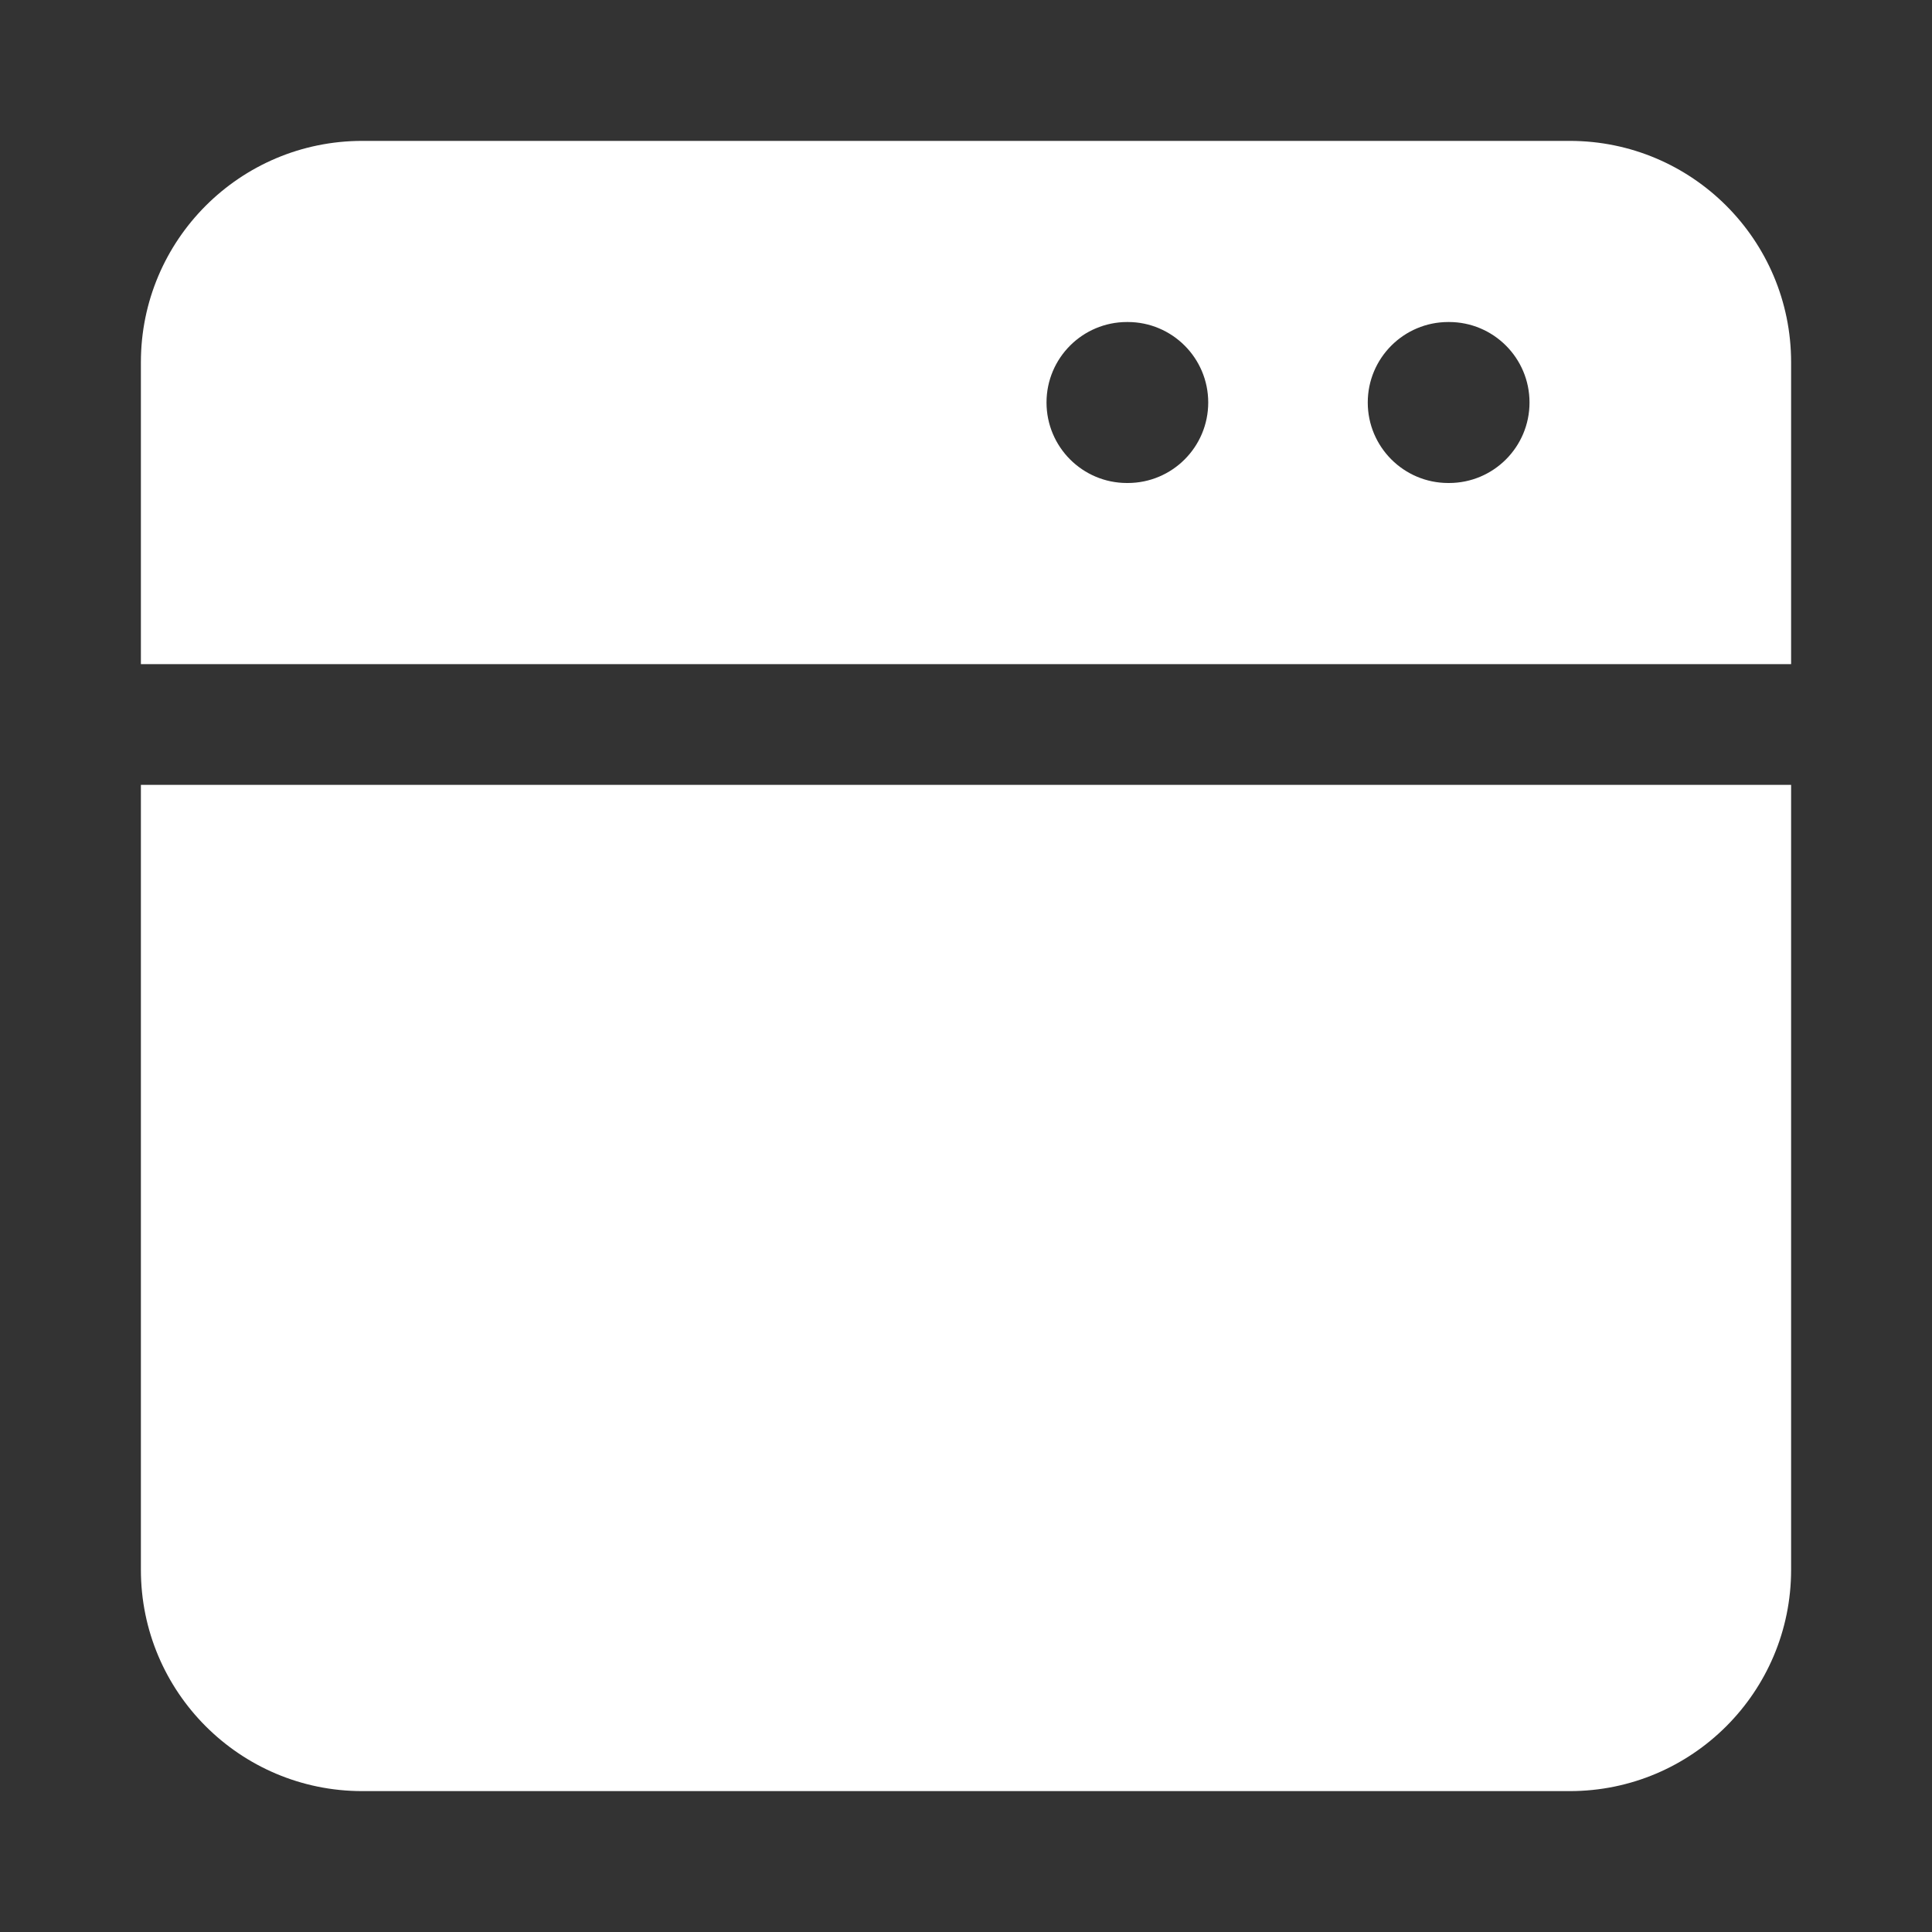
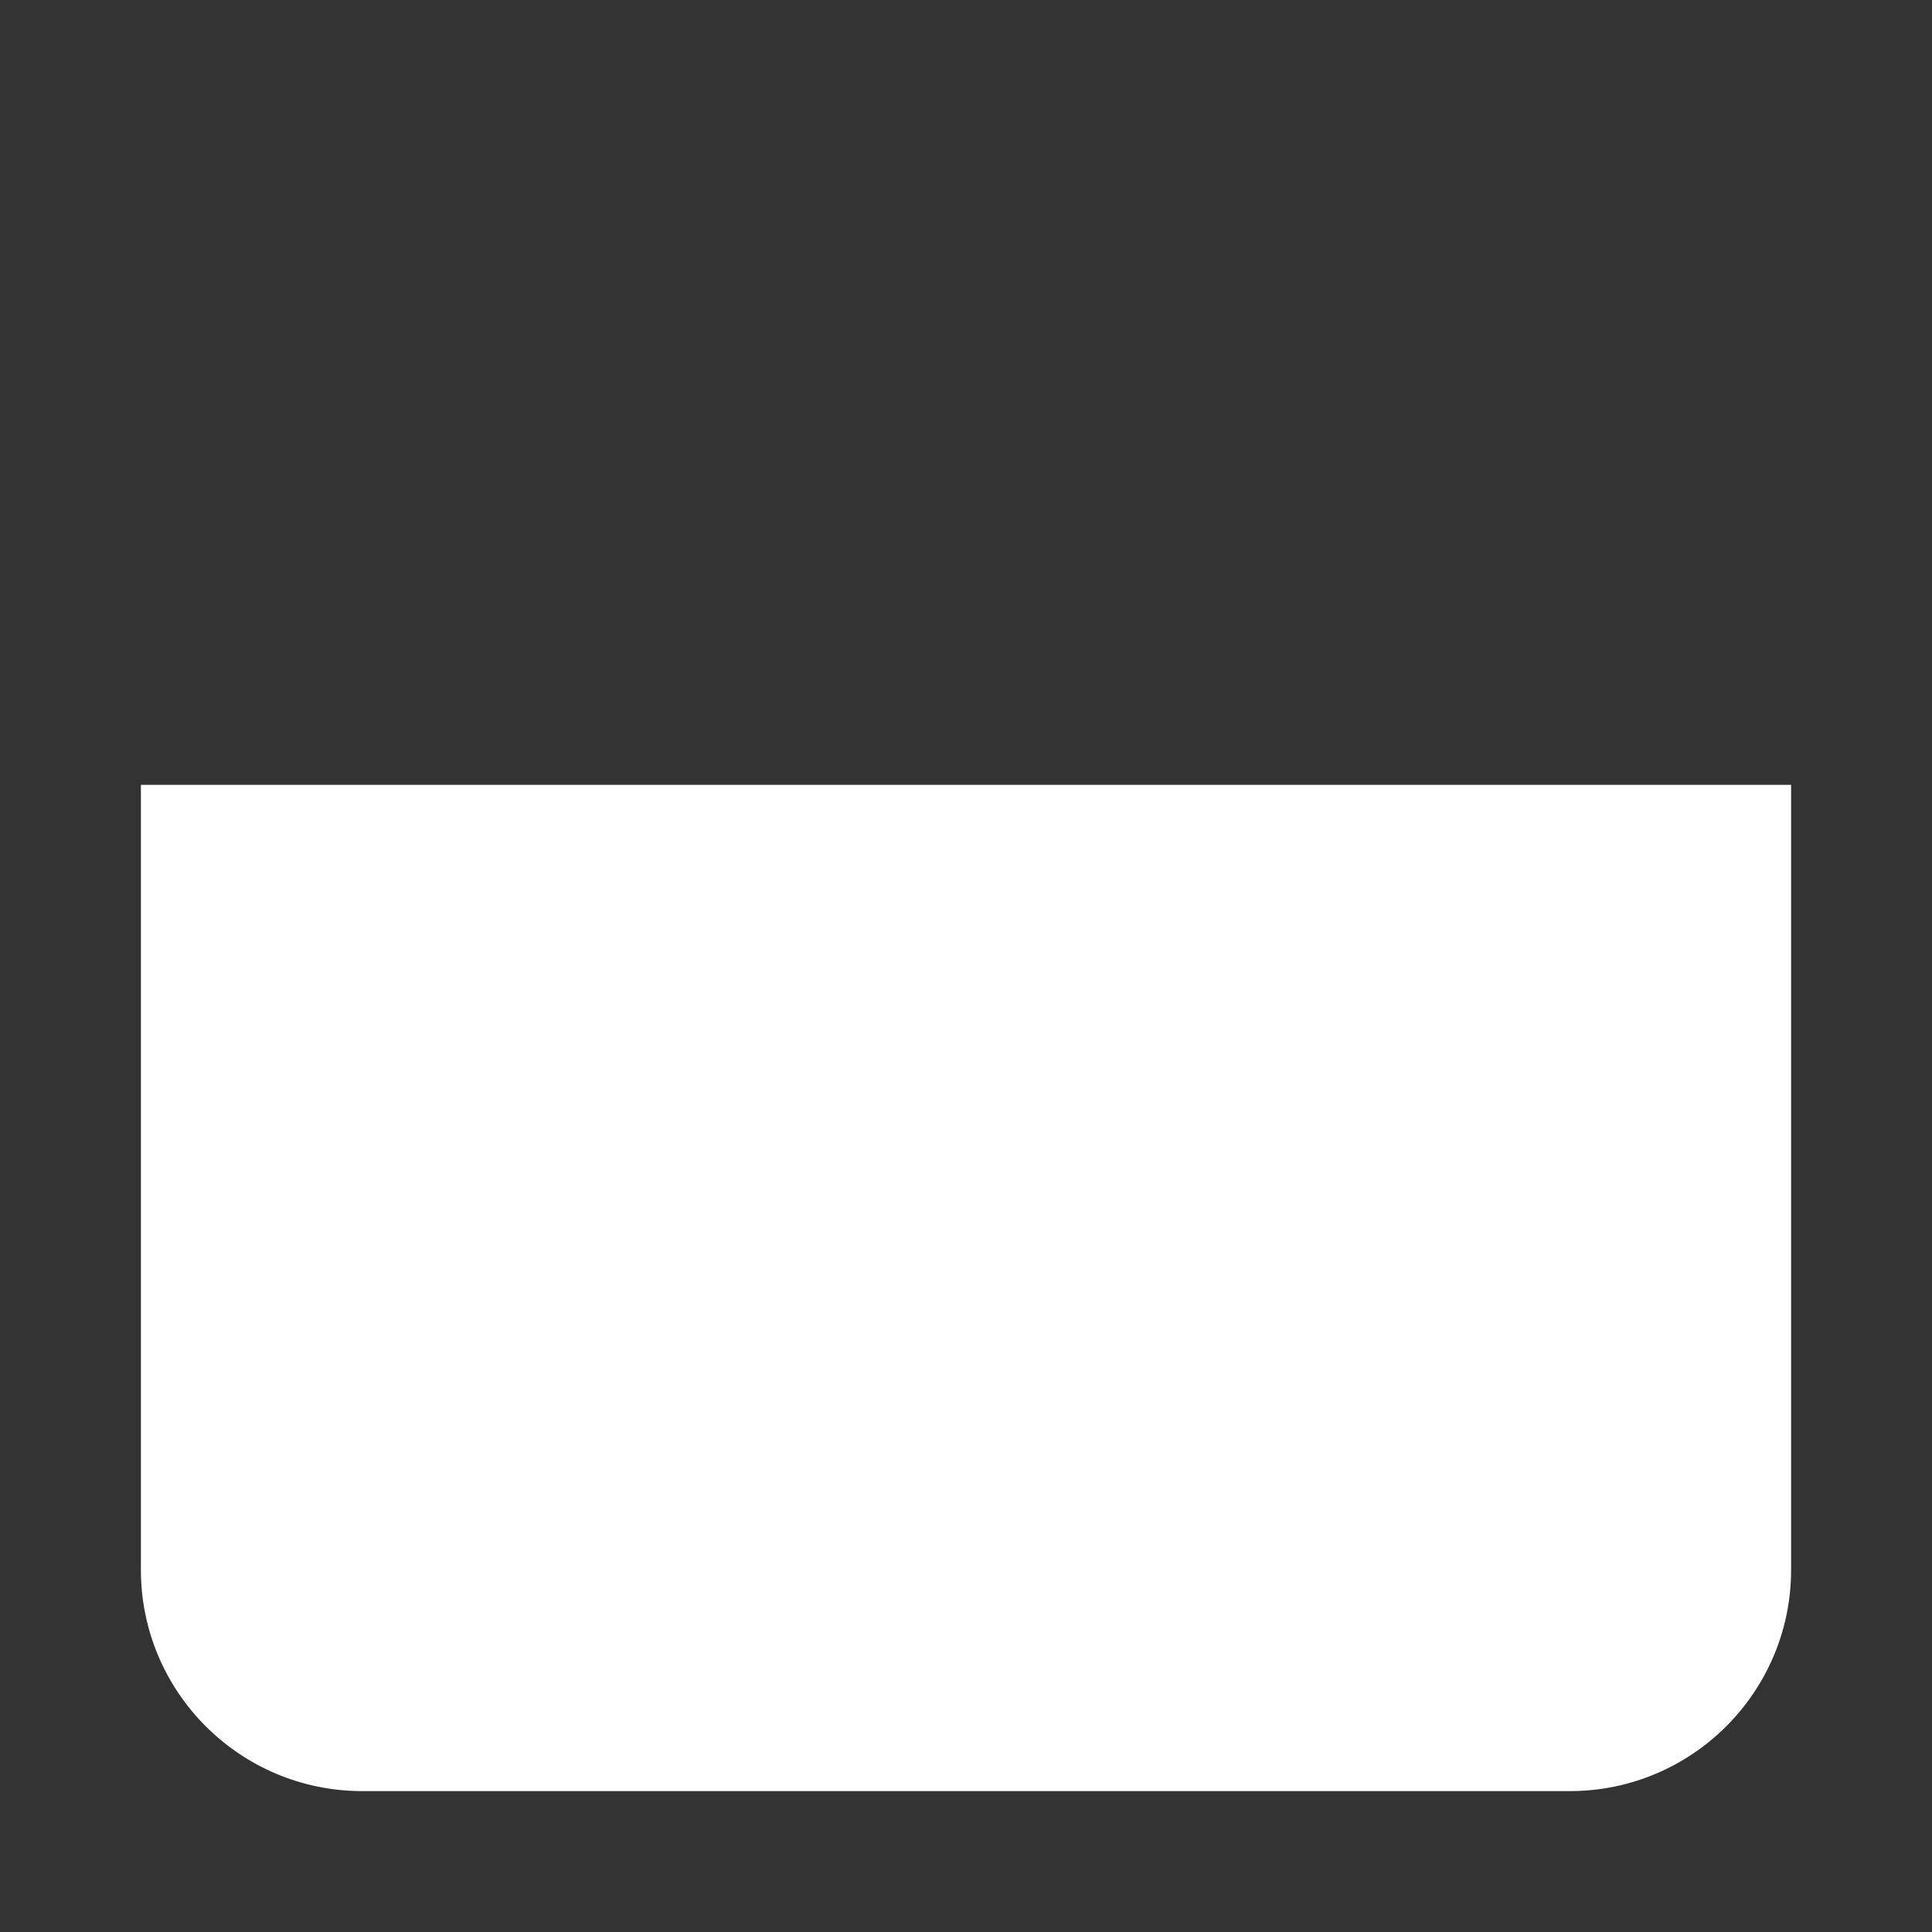
<svg xmlns="http://www.w3.org/2000/svg" width="40" height="40" viewBox="0 0 40 40" fill="none">
  <rect x="0" y="0" width="40" height="40" fill="#333333" stroke="none" />
  <path d="M37.083 16.25H2.917V32.5C2.917 35.031 4.969 37.083 7.5 37.083H32.5C35.031 37.083 37.083 35.031 37.083 32.5V16.25Z" fill="white" />
-   <path fill-rule="evenodd" clip-rule="evenodd" d="M2.917 7.5C2.917 4.969 4.969 2.917 7.5 2.917H32.5C35.031 2.917 37.083 4.969 37.083 7.5V13.75H2.917V7.5ZM23.333 6.667C22.413 6.667 21.667 7.413 21.667 8.333C21.667 9.254 22.413 10 23.333 10H23.348C24.269 10 25.015 9.254 25.015 8.333C25.015 7.413 24.269 6.667 23.348 6.667H23.333ZM29.985 6.667C29.065 6.667 28.318 7.413 28.318 8.333C28.318 9.254 29.065 10 29.985 10H30C30.921 10 31.667 9.254 31.667 8.333C31.667 7.413 30.921 6.667 30 6.667H29.985Z" fill="white" />
</svg>